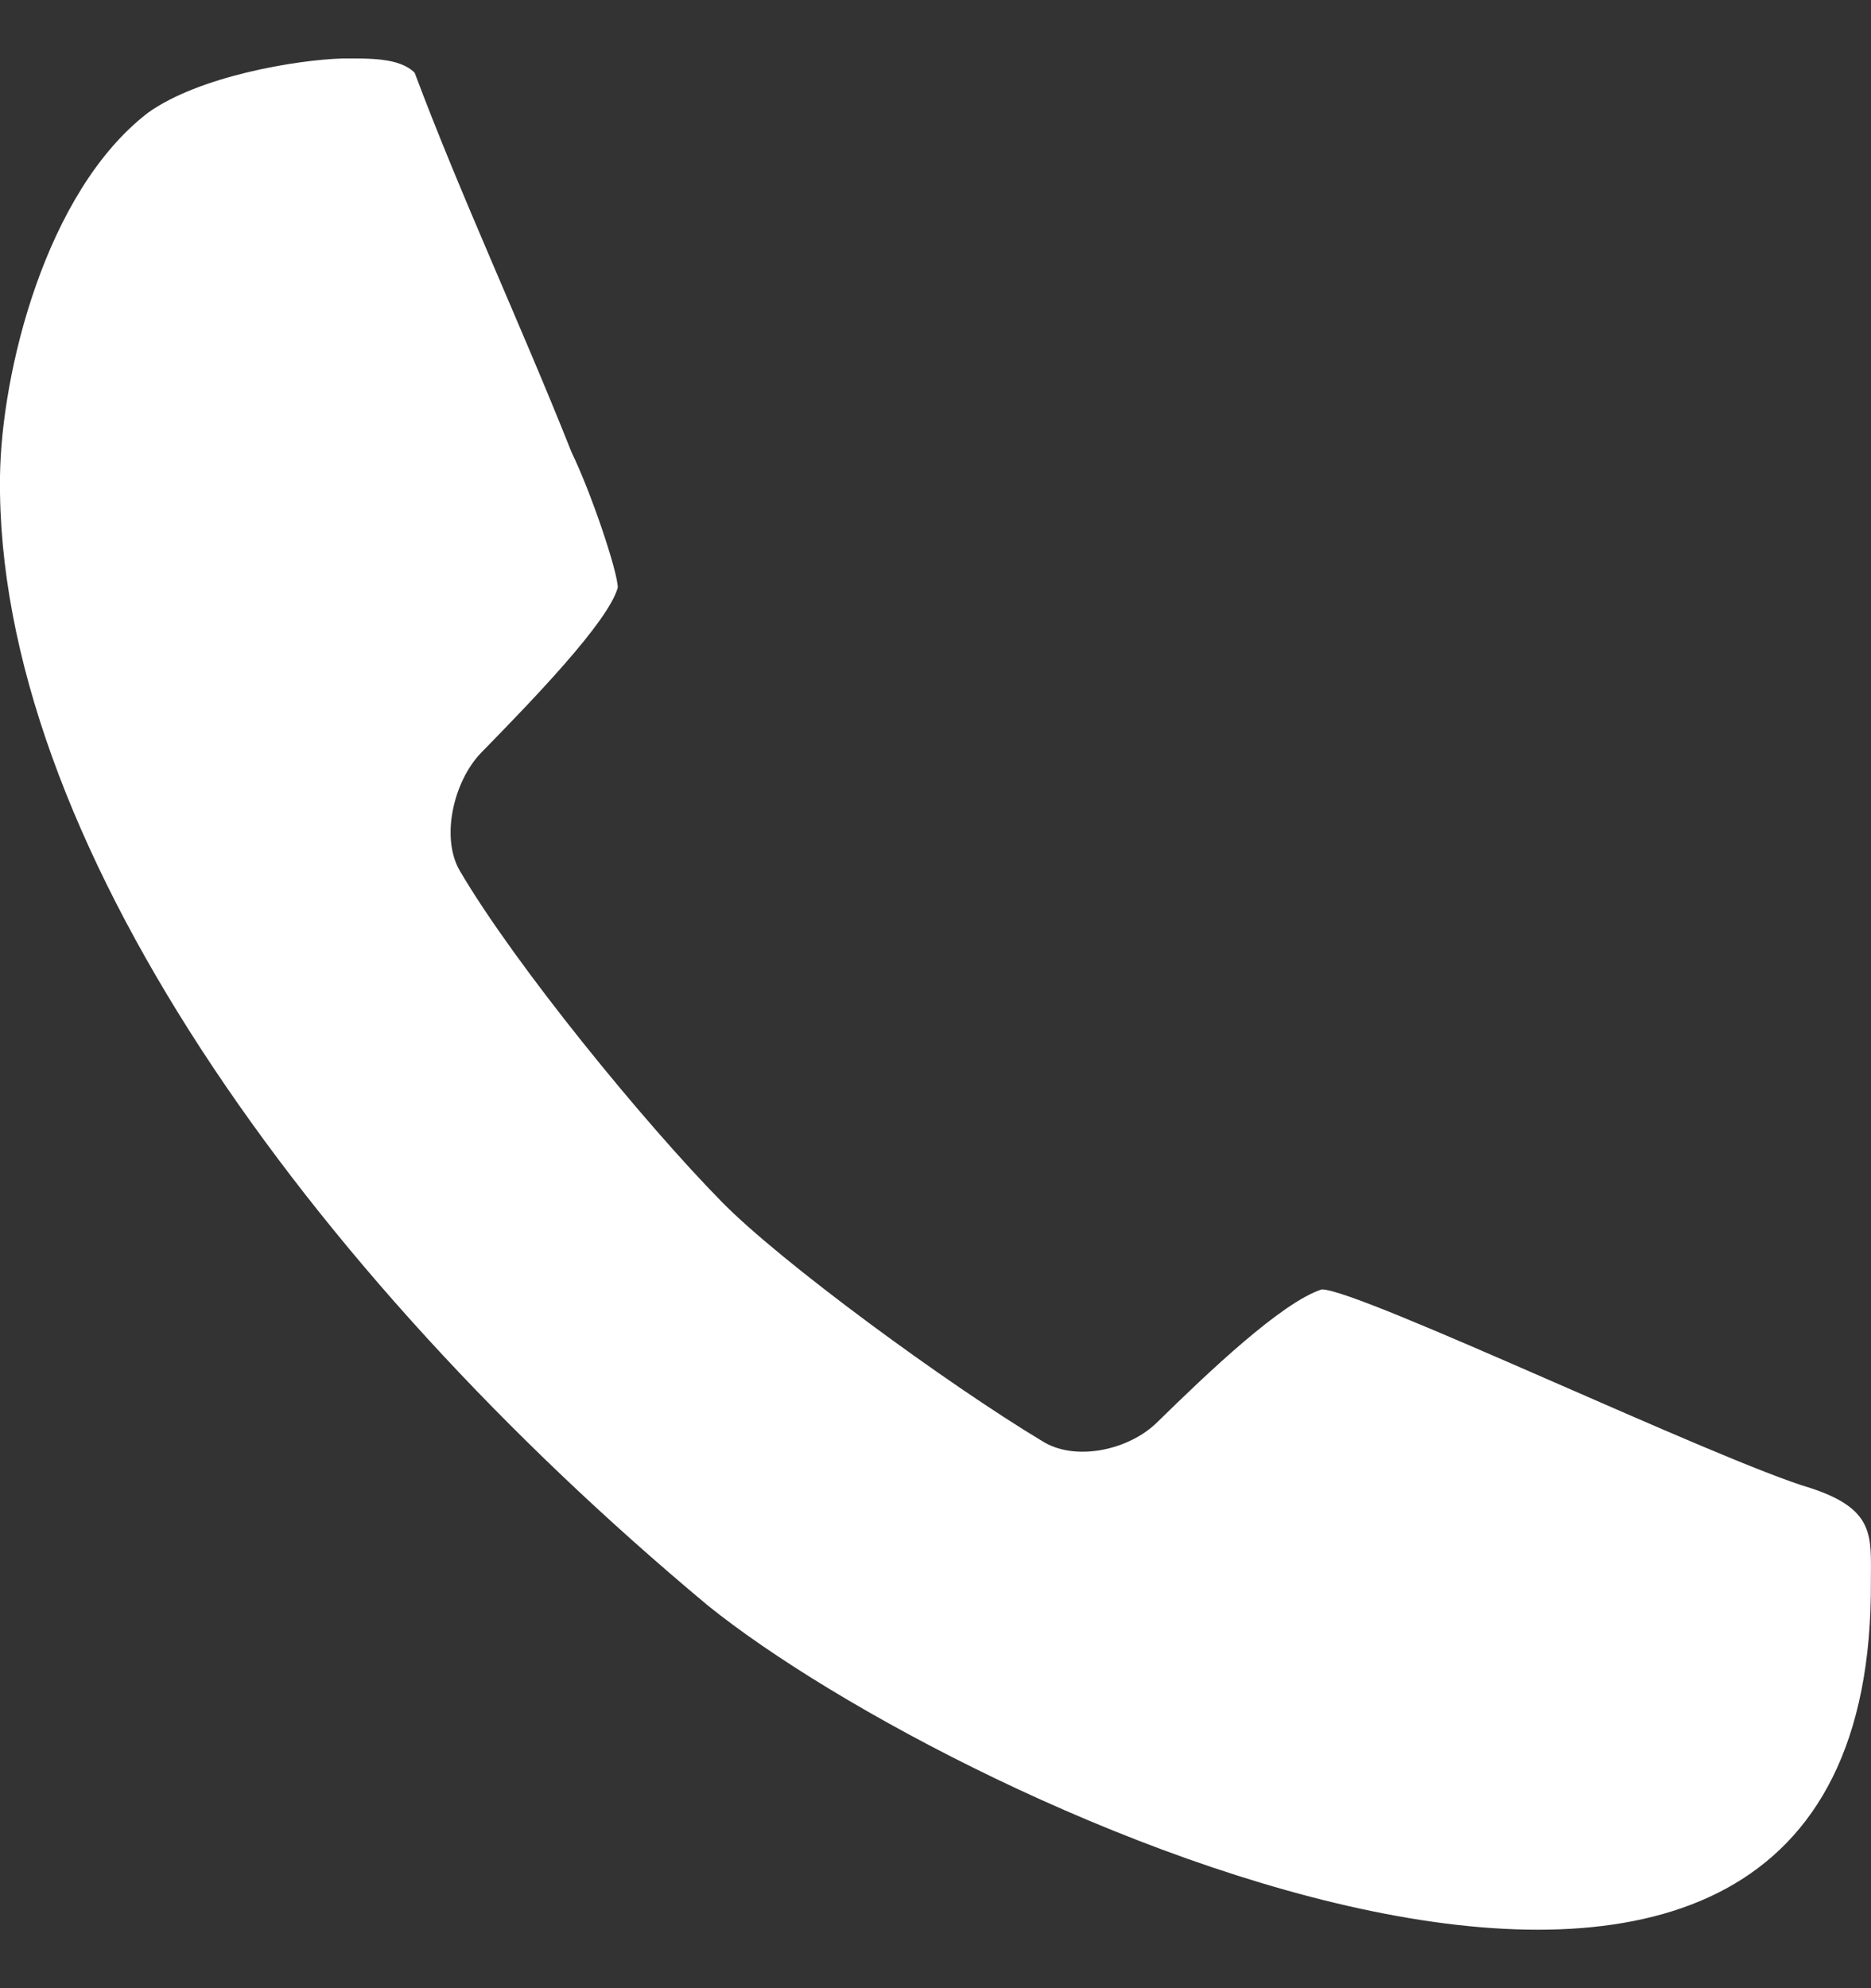
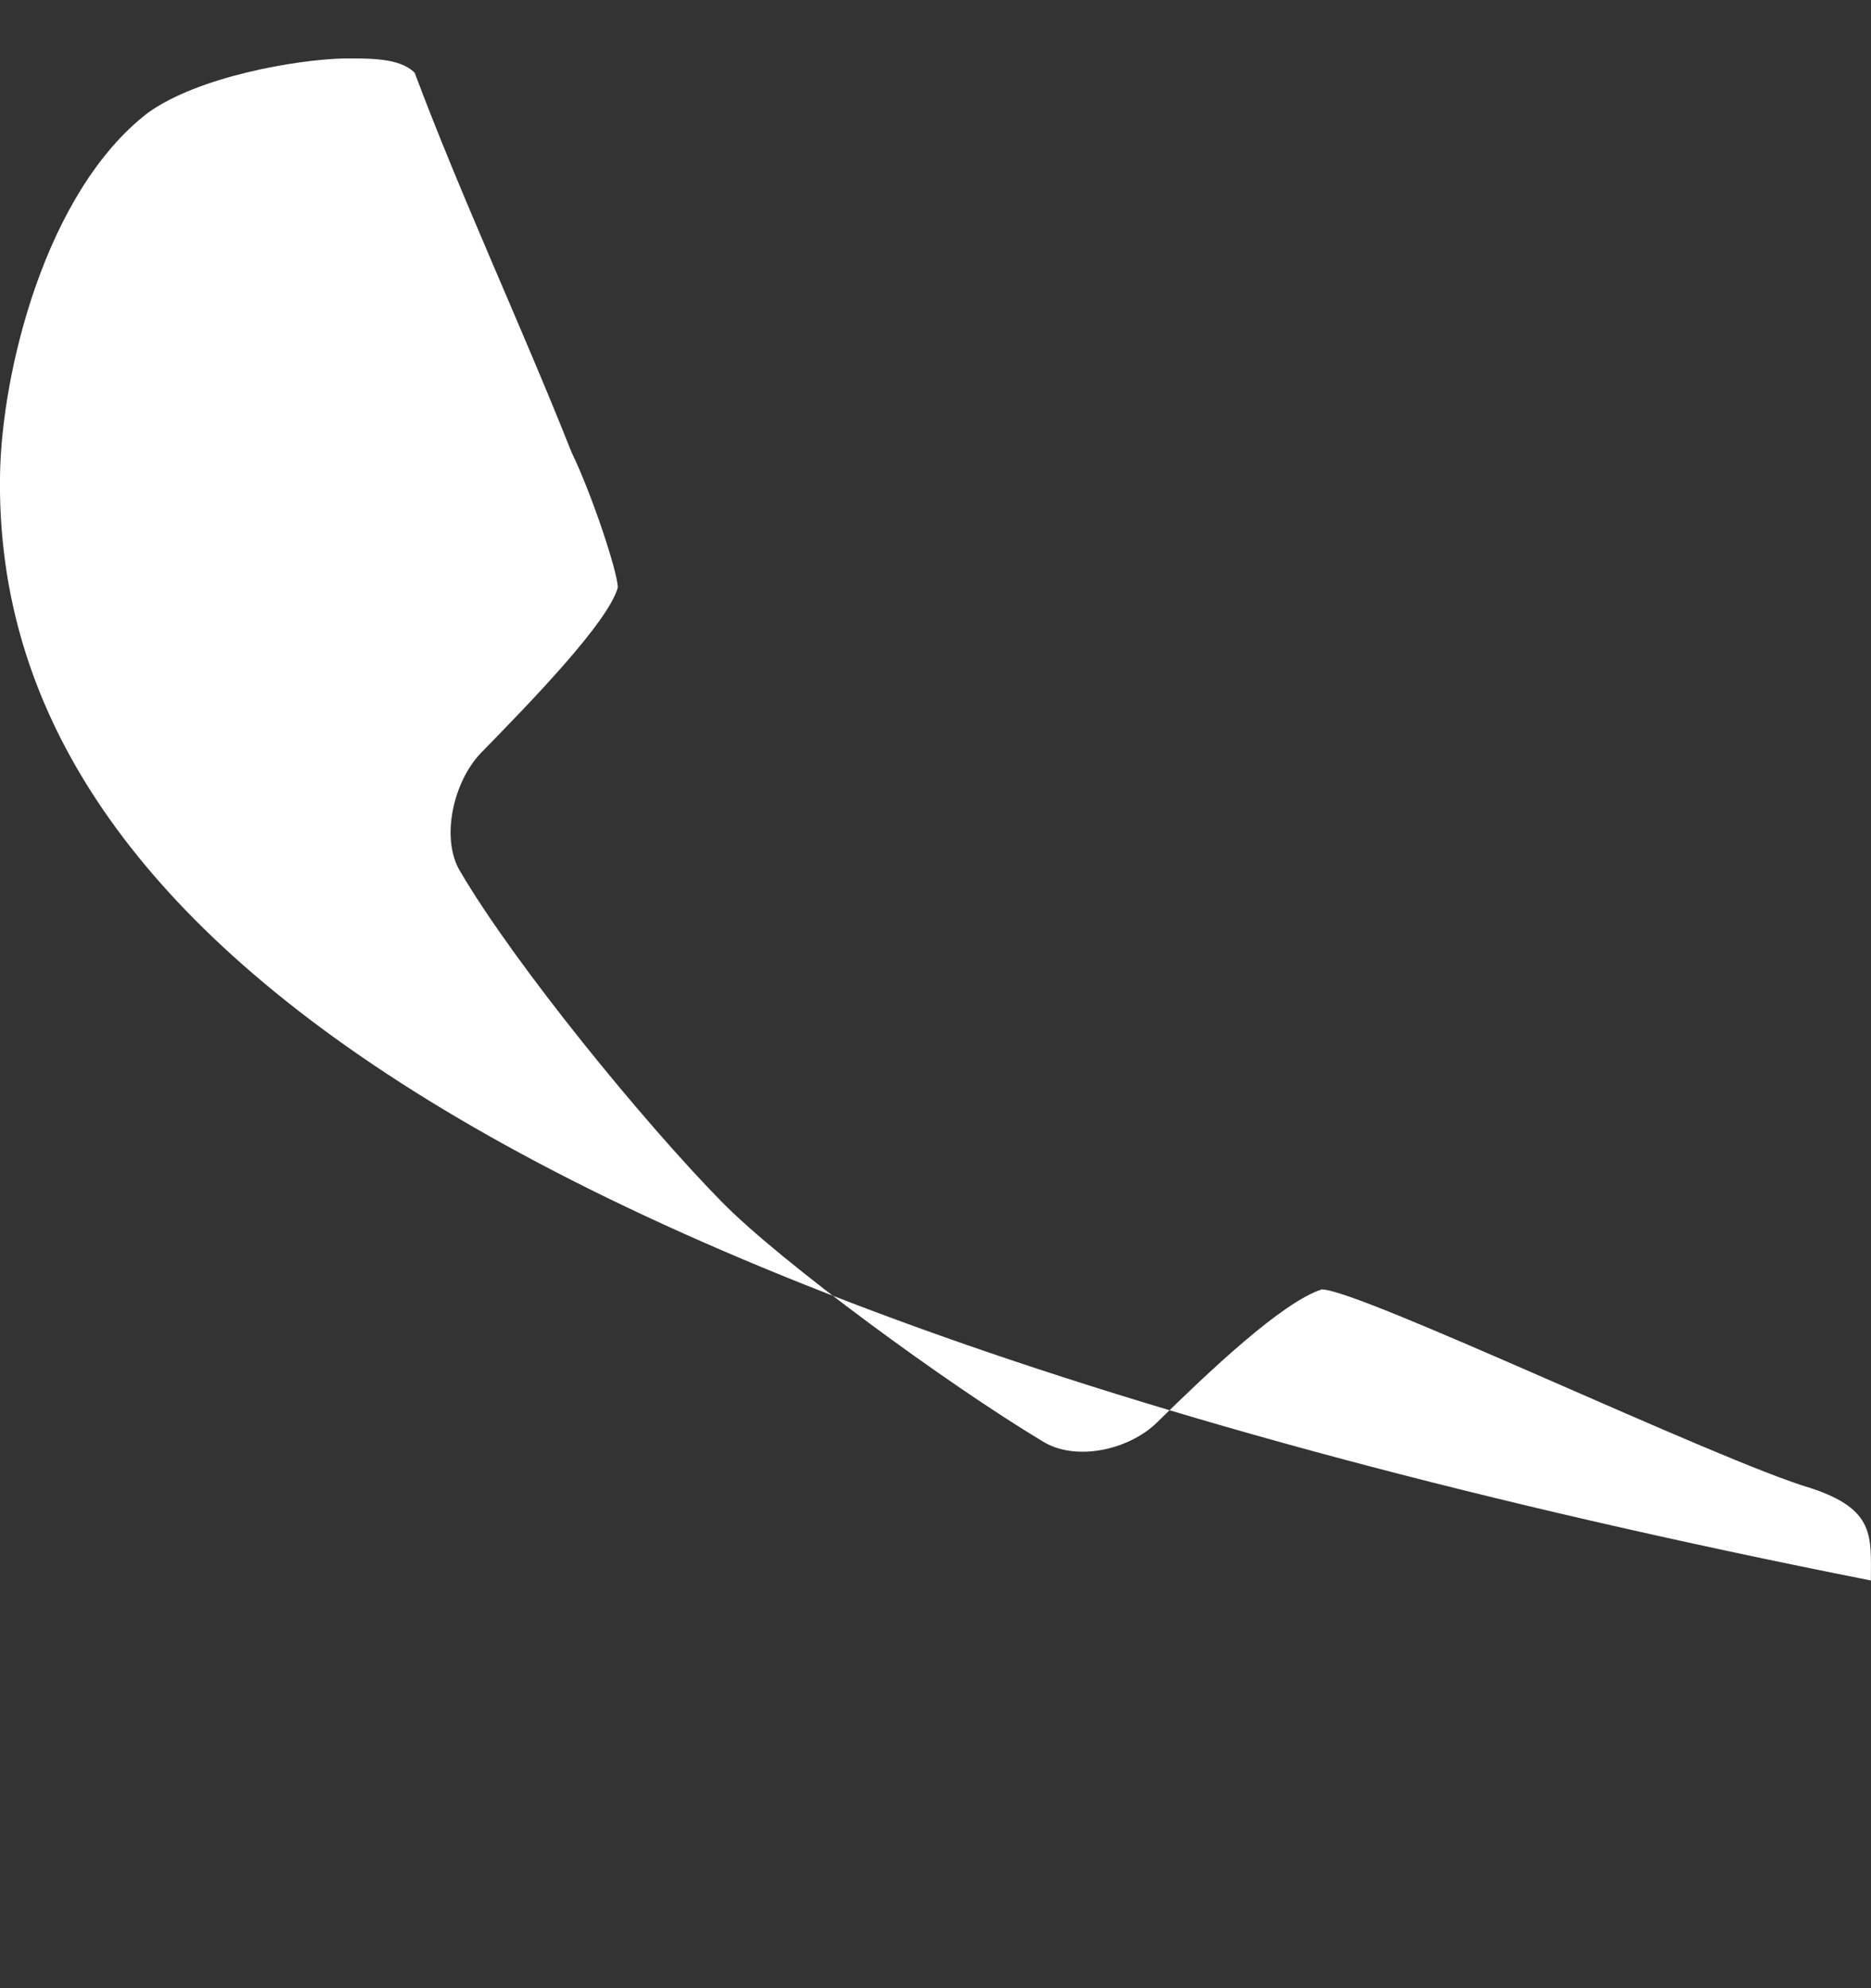
<svg xmlns="http://www.w3.org/2000/svg" width="16" height="17" viewBox="0 0 16 17" fill="none">
  <rect x="0" y="0" width="16" height="17" fill="#333333" stroke="none" />
-   <path fill-rule="evenodd" clip-rule="evenodd" d="M15.999 13.514C16.04 19.1 8.192 15.456 6.051 13.726C2.617 10.862 -0.04 7.139 0 4.073C0.011 3.192 0.385 1.644 1.263 0.966C1.698 0.652 2.536 0.511 2.93 0.5C3.152 0.5 3.415 0.491 3.546 0.622C3.94 1.675 4.455 2.777 4.889 3.87C5.061 4.225 5.283 4.892 5.283 5.024C5.202 5.317 4.556 5.985 4.111 6.44C3.879 6.683 3.768 7.159 3.93 7.442C4.404 8.252 5.515 9.608 6.172 10.276C6.677 10.792 8.101 11.834 8.909 12.32C9.192 12.502 9.657 12.4 9.899 12.158C10.333 11.733 10.96 11.136 11.303 11.025C11.626 11.025 14.696 12.492 15.484 12.724C16.04 12.906 15.999 13.139 15.999 13.514Z" fill="white" />
+   <path fill-rule="evenodd" clip-rule="evenodd" d="M15.999 13.514C2.617 10.862 -0.04 7.139 0 4.073C0.011 3.192 0.385 1.644 1.263 0.966C1.698 0.652 2.536 0.511 2.93 0.5C3.152 0.5 3.415 0.491 3.546 0.622C3.94 1.675 4.455 2.777 4.889 3.87C5.061 4.225 5.283 4.892 5.283 5.024C5.202 5.317 4.556 5.985 4.111 6.44C3.879 6.683 3.768 7.159 3.93 7.442C4.404 8.252 5.515 9.608 6.172 10.276C6.677 10.792 8.101 11.834 8.909 12.32C9.192 12.502 9.657 12.4 9.899 12.158C10.333 11.733 10.96 11.136 11.303 11.025C11.626 11.025 14.696 12.492 15.484 12.724C16.04 12.906 15.999 13.139 15.999 13.514Z" fill="white" />
</svg>